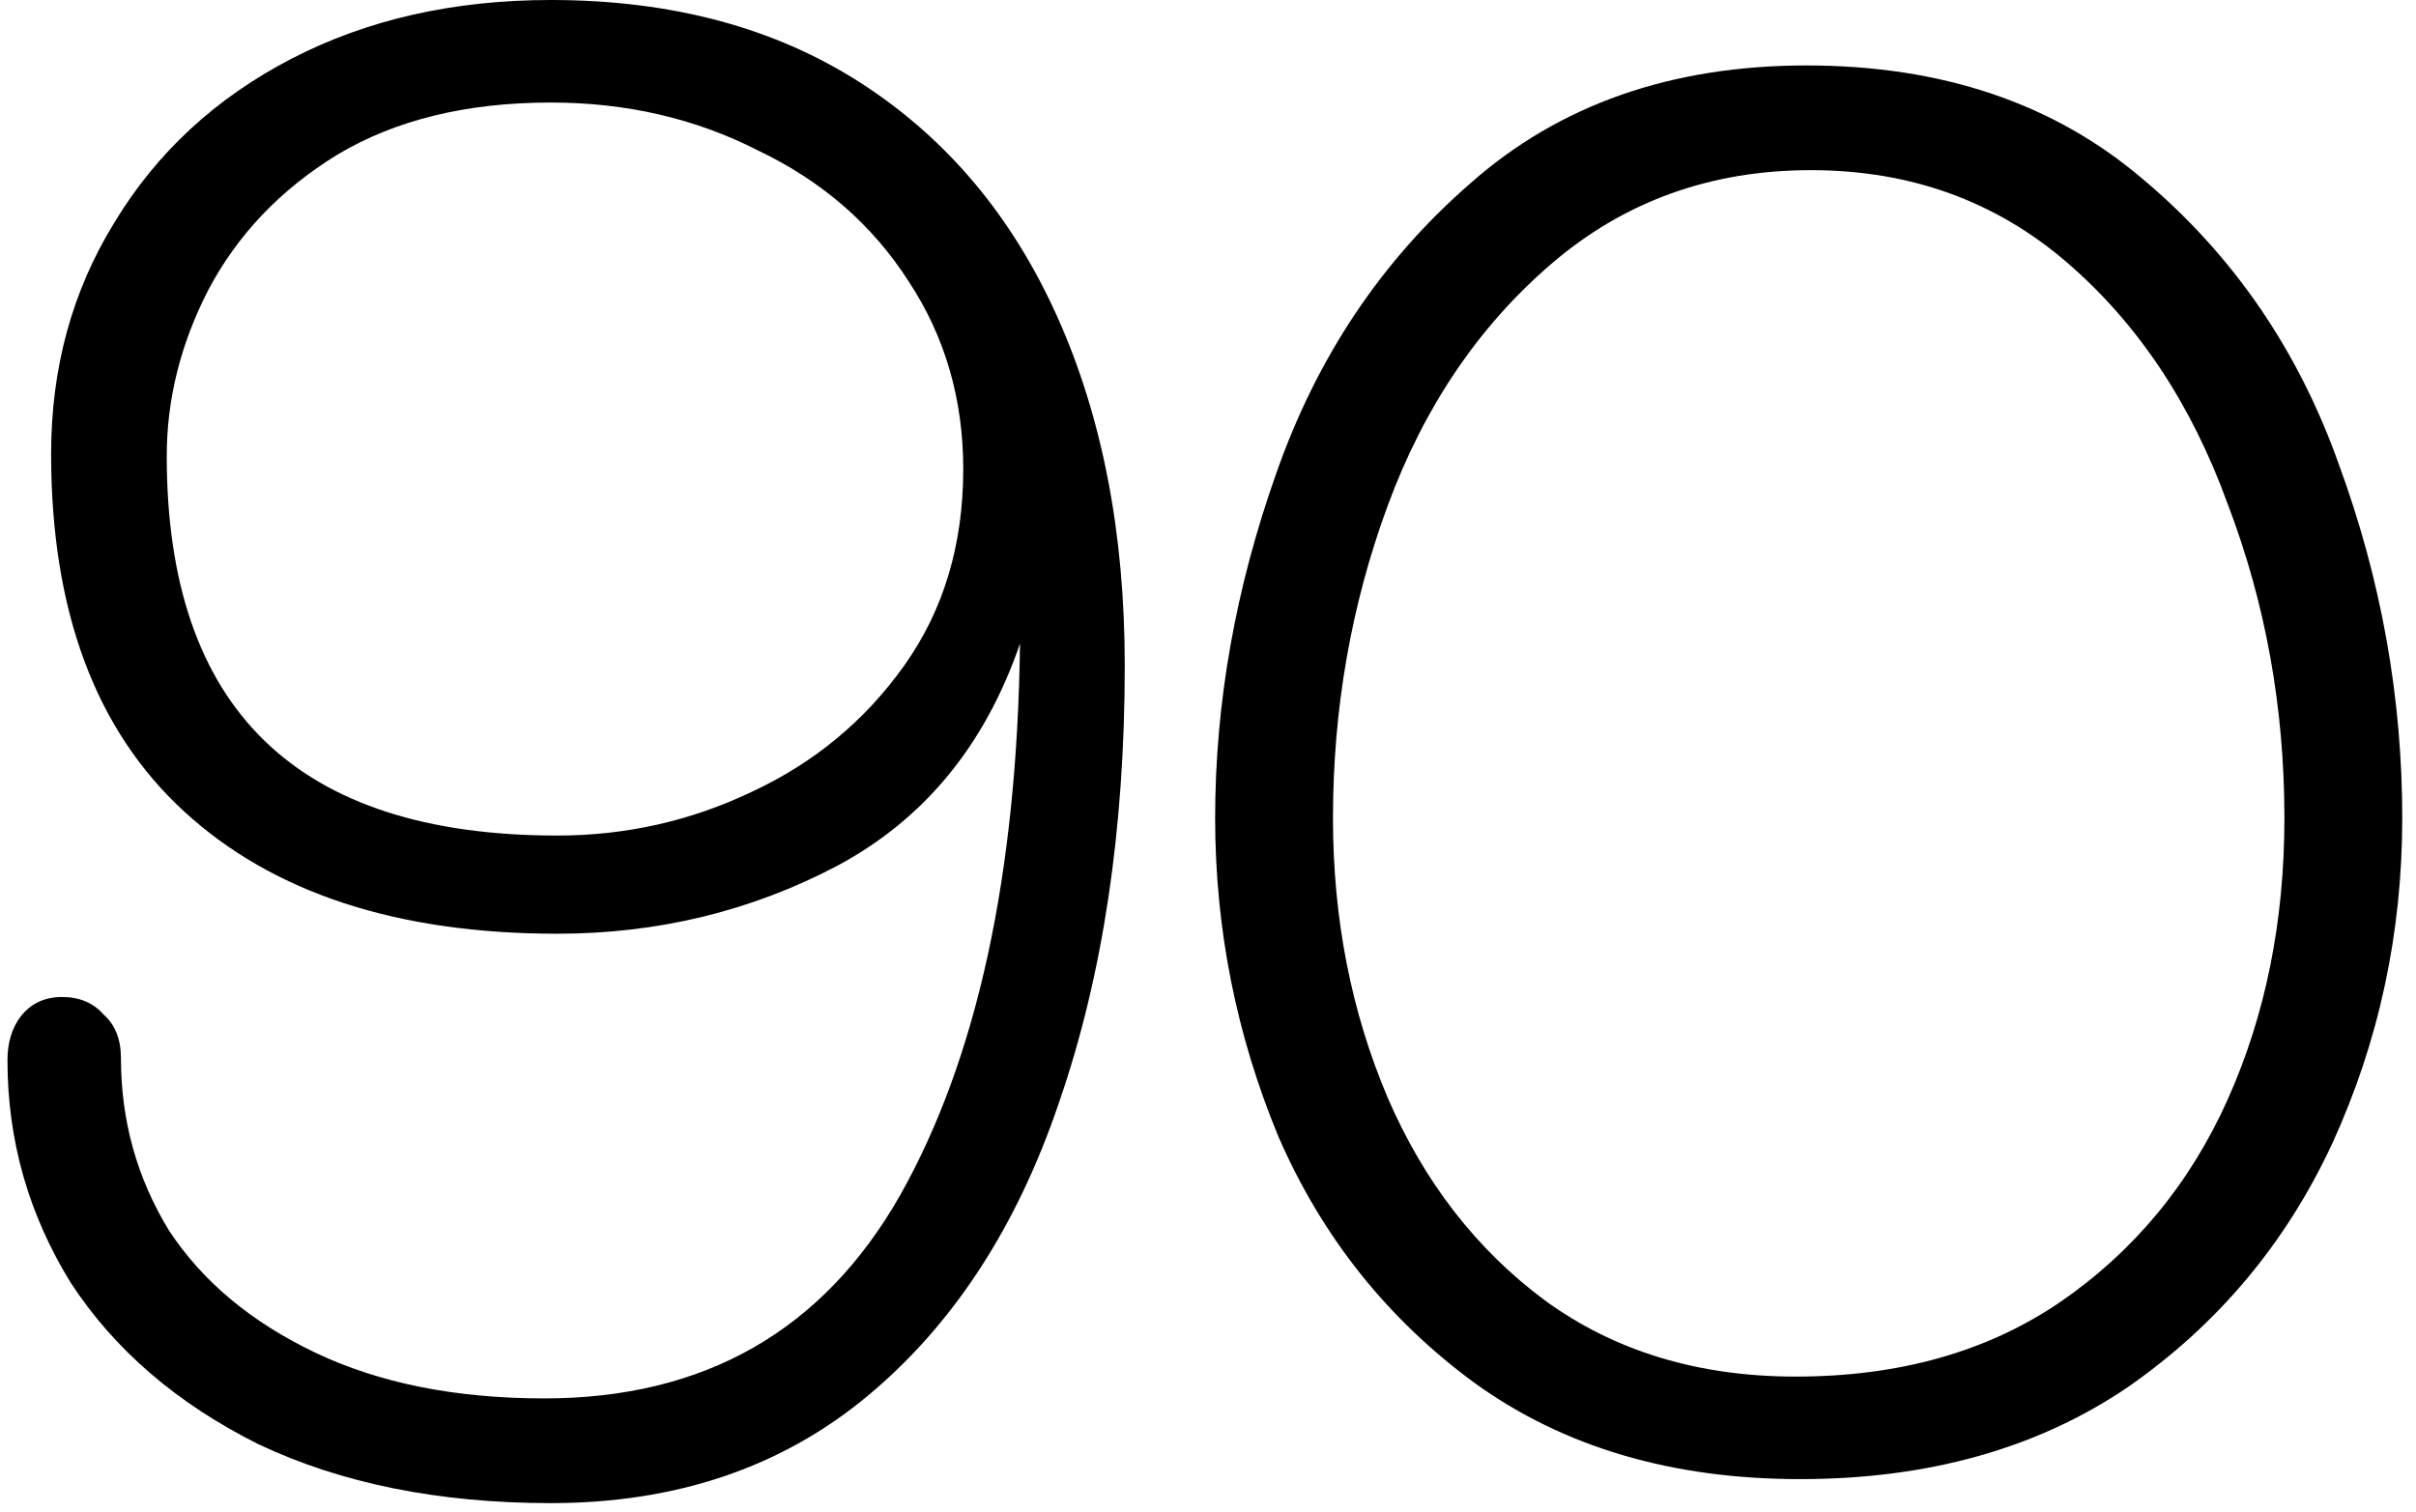
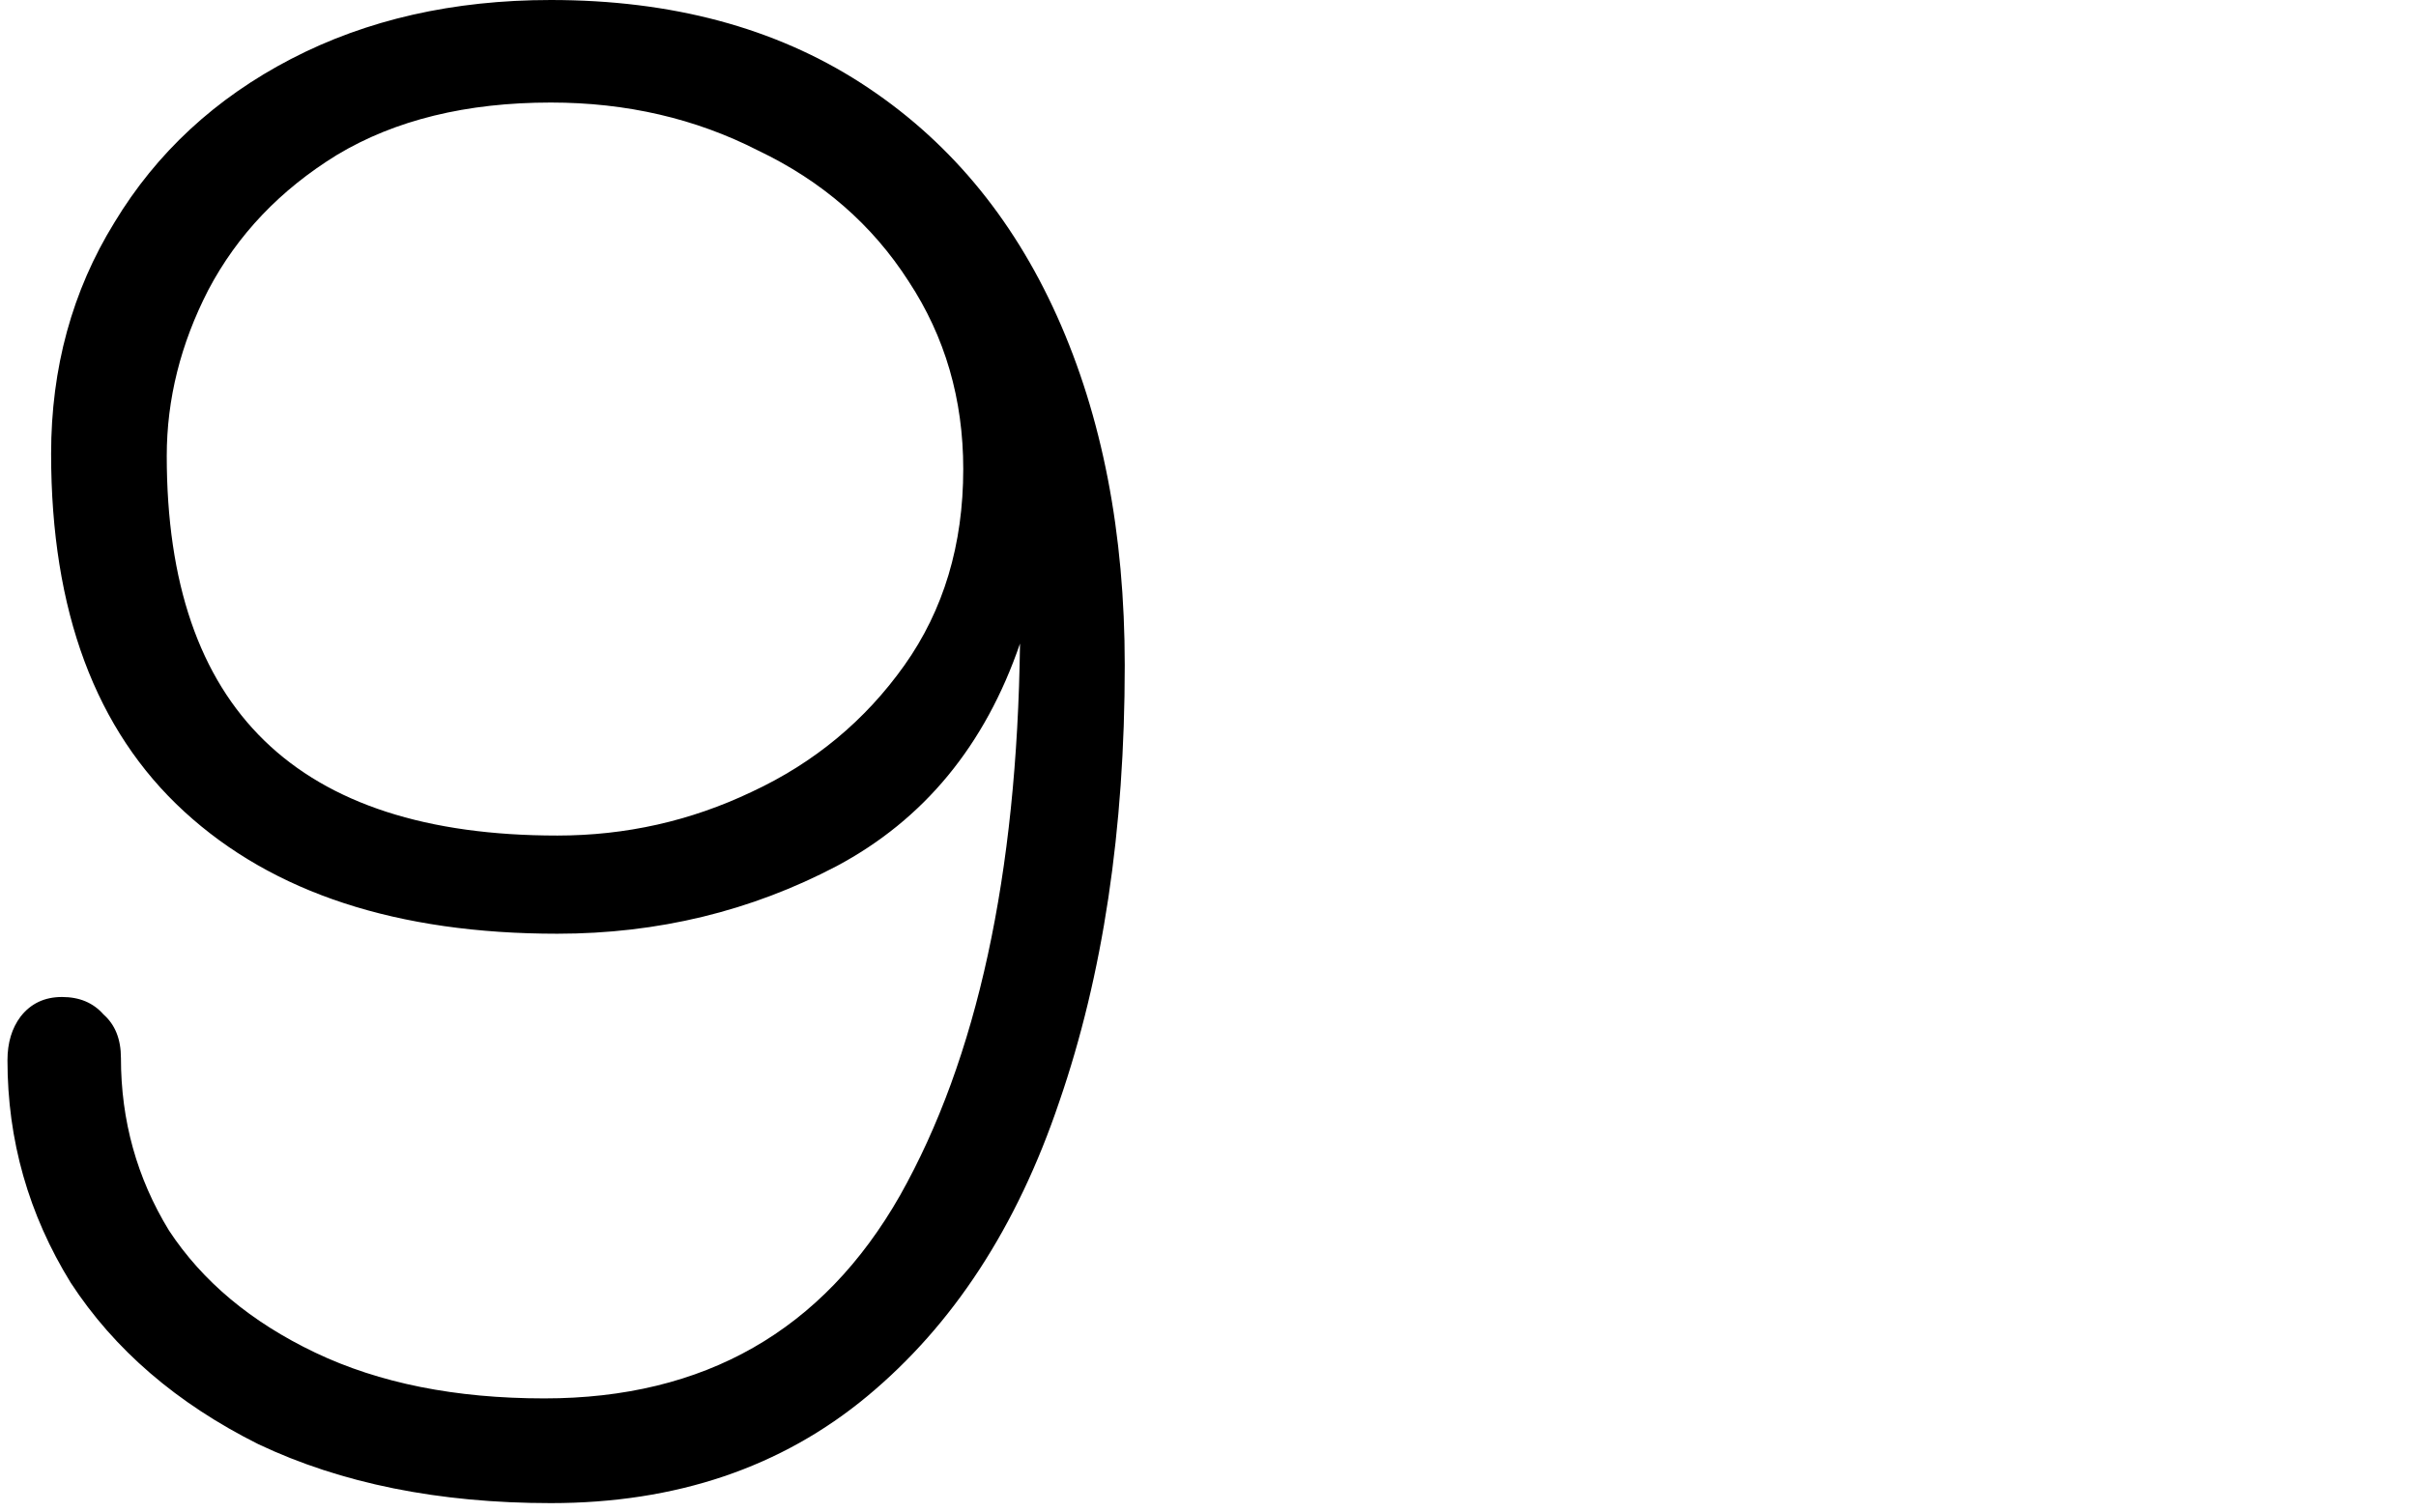
<svg xmlns="http://www.w3.org/2000/svg" width="155" height="97" viewBox="0 0 155 97" fill="none">
  <path d="M35.339 0C43.085 0 49.712 1.773 55.218 5.32C60.725 8.867 64.925 13.86 67.819 20.3C70.712 26.74 72.159 34.207 72.159 42.7C72.159 53.247 70.759 62.58 67.959 70.7C65.252 78.727 61.145 85.027 55.639 89.6C50.132 94.173 43.365 96.46 35.339 96.46C28.152 96.46 21.898 95.2 16.578 92.68C11.352 90.067 7.339 86.613 4.539 82.32C1.832 77.933 0.479 73.173 0.479 68.04C0.479 66.92 0.759 65.987 1.319 65.24C1.972 64.4 2.859 63.98 3.979 63.98C5.099 63.98 5.985 64.353 6.639 65.1C7.385 65.753 7.759 66.687 7.759 67.9C7.759 71.913 8.785 75.6 10.838 78.96C12.985 82.227 16.112 84.84 20.218 86.8C24.325 88.76 29.225 89.74 34.919 89.74C45.185 89.74 52.792 85.4 57.739 76.72C62.685 67.947 65.252 56.14 65.439 41.3C63.199 47.833 59.279 52.593 53.678 55.58C48.172 58.473 42.199 59.92 35.758 59.92C25.492 59.92 17.512 57.307 11.819 52.08C6.125 46.853 3.279 39.2 3.279 29.12C3.279 23.613 4.632 18.667 7.339 14.28C10.045 9.8 13.825 6.3 18.678 3.78C23.532 1.26 29.085 0 35.339 0ZM35.758 53.62C40.145 53.62 44.298 52.687 48.219 50.82C52.232 48.953 55.499 46.247 58.019 42.7C60.539 39.153 61.798 34.953 61.798 30.1C61.798 25.62 60.632 21.607 58.298 18.06C55.965 14.42 52.745 11.62 48.639 9.66C44.625 7.607 40.192 6.58 35.339 6.58C29.925 6.58 25.352 7.7 21.619 9.94C17.979 12.18 15.225 15.073 13.358 18.62C11.585 22.073 10.698 25.62 10.698 29.26C10.698 45.5 19.052 53.62 35.758 53.62Z" fill="black" />
-   <path d="M115.478 94.92C107.264 94.92 100.311 92.867 94.618 88.76C89.018 84.653 84.818 79.38 82.018 72.94C79.311 66.407 77.958 59.593 77.958 52.5C77.958 45.127 79.264 37.753 81.878 30.38C84.491 22.913 88.644 16.707 94.338 11.76C100.031 6.72 107.218 4.2 115.898 4.2C124.578 4.2 131.764 6.627 137.458 11.48C143.244 16.333 147.444 22.447 150.058 29.82C152.764 37.193 154.118 44.753 154.118 52.5C154.118 59.873 152.624 66.827 149.638 73.36C146.651 79.8 142.264 85.027 136.478 89.04C130.691 92.96 123.691 94.92 115.478 94.92ZM115.198 88.34C121.824 88.34 127.471 86.753 132.138 83.58C136.898 80.313 140.491 75.973 142.918 70.56C145.344 65.147 146.558 59.127 146.558 52.5C146.558 45.407 145.344 38.687 142.918 32.34C140.584 25.9 137.131 20.72 132.558 16.8C127.984 12.88 122.524 10.92 116.178 10.92C109.738 10.92 104.184 12.927 99.518 16.94C94.851 20.953 91.351 26.133 89.018 32.48C86.684 38.827 85.518 45.5 85.518 52.5C85.518 58.94 86.684 64.913 89.018 70.42C91.351 75.833 94.711 80.173 99.098 83.44C103.578 86.707 108.944 88.34 115.198 88.34Z" fill="black" />
</svg>